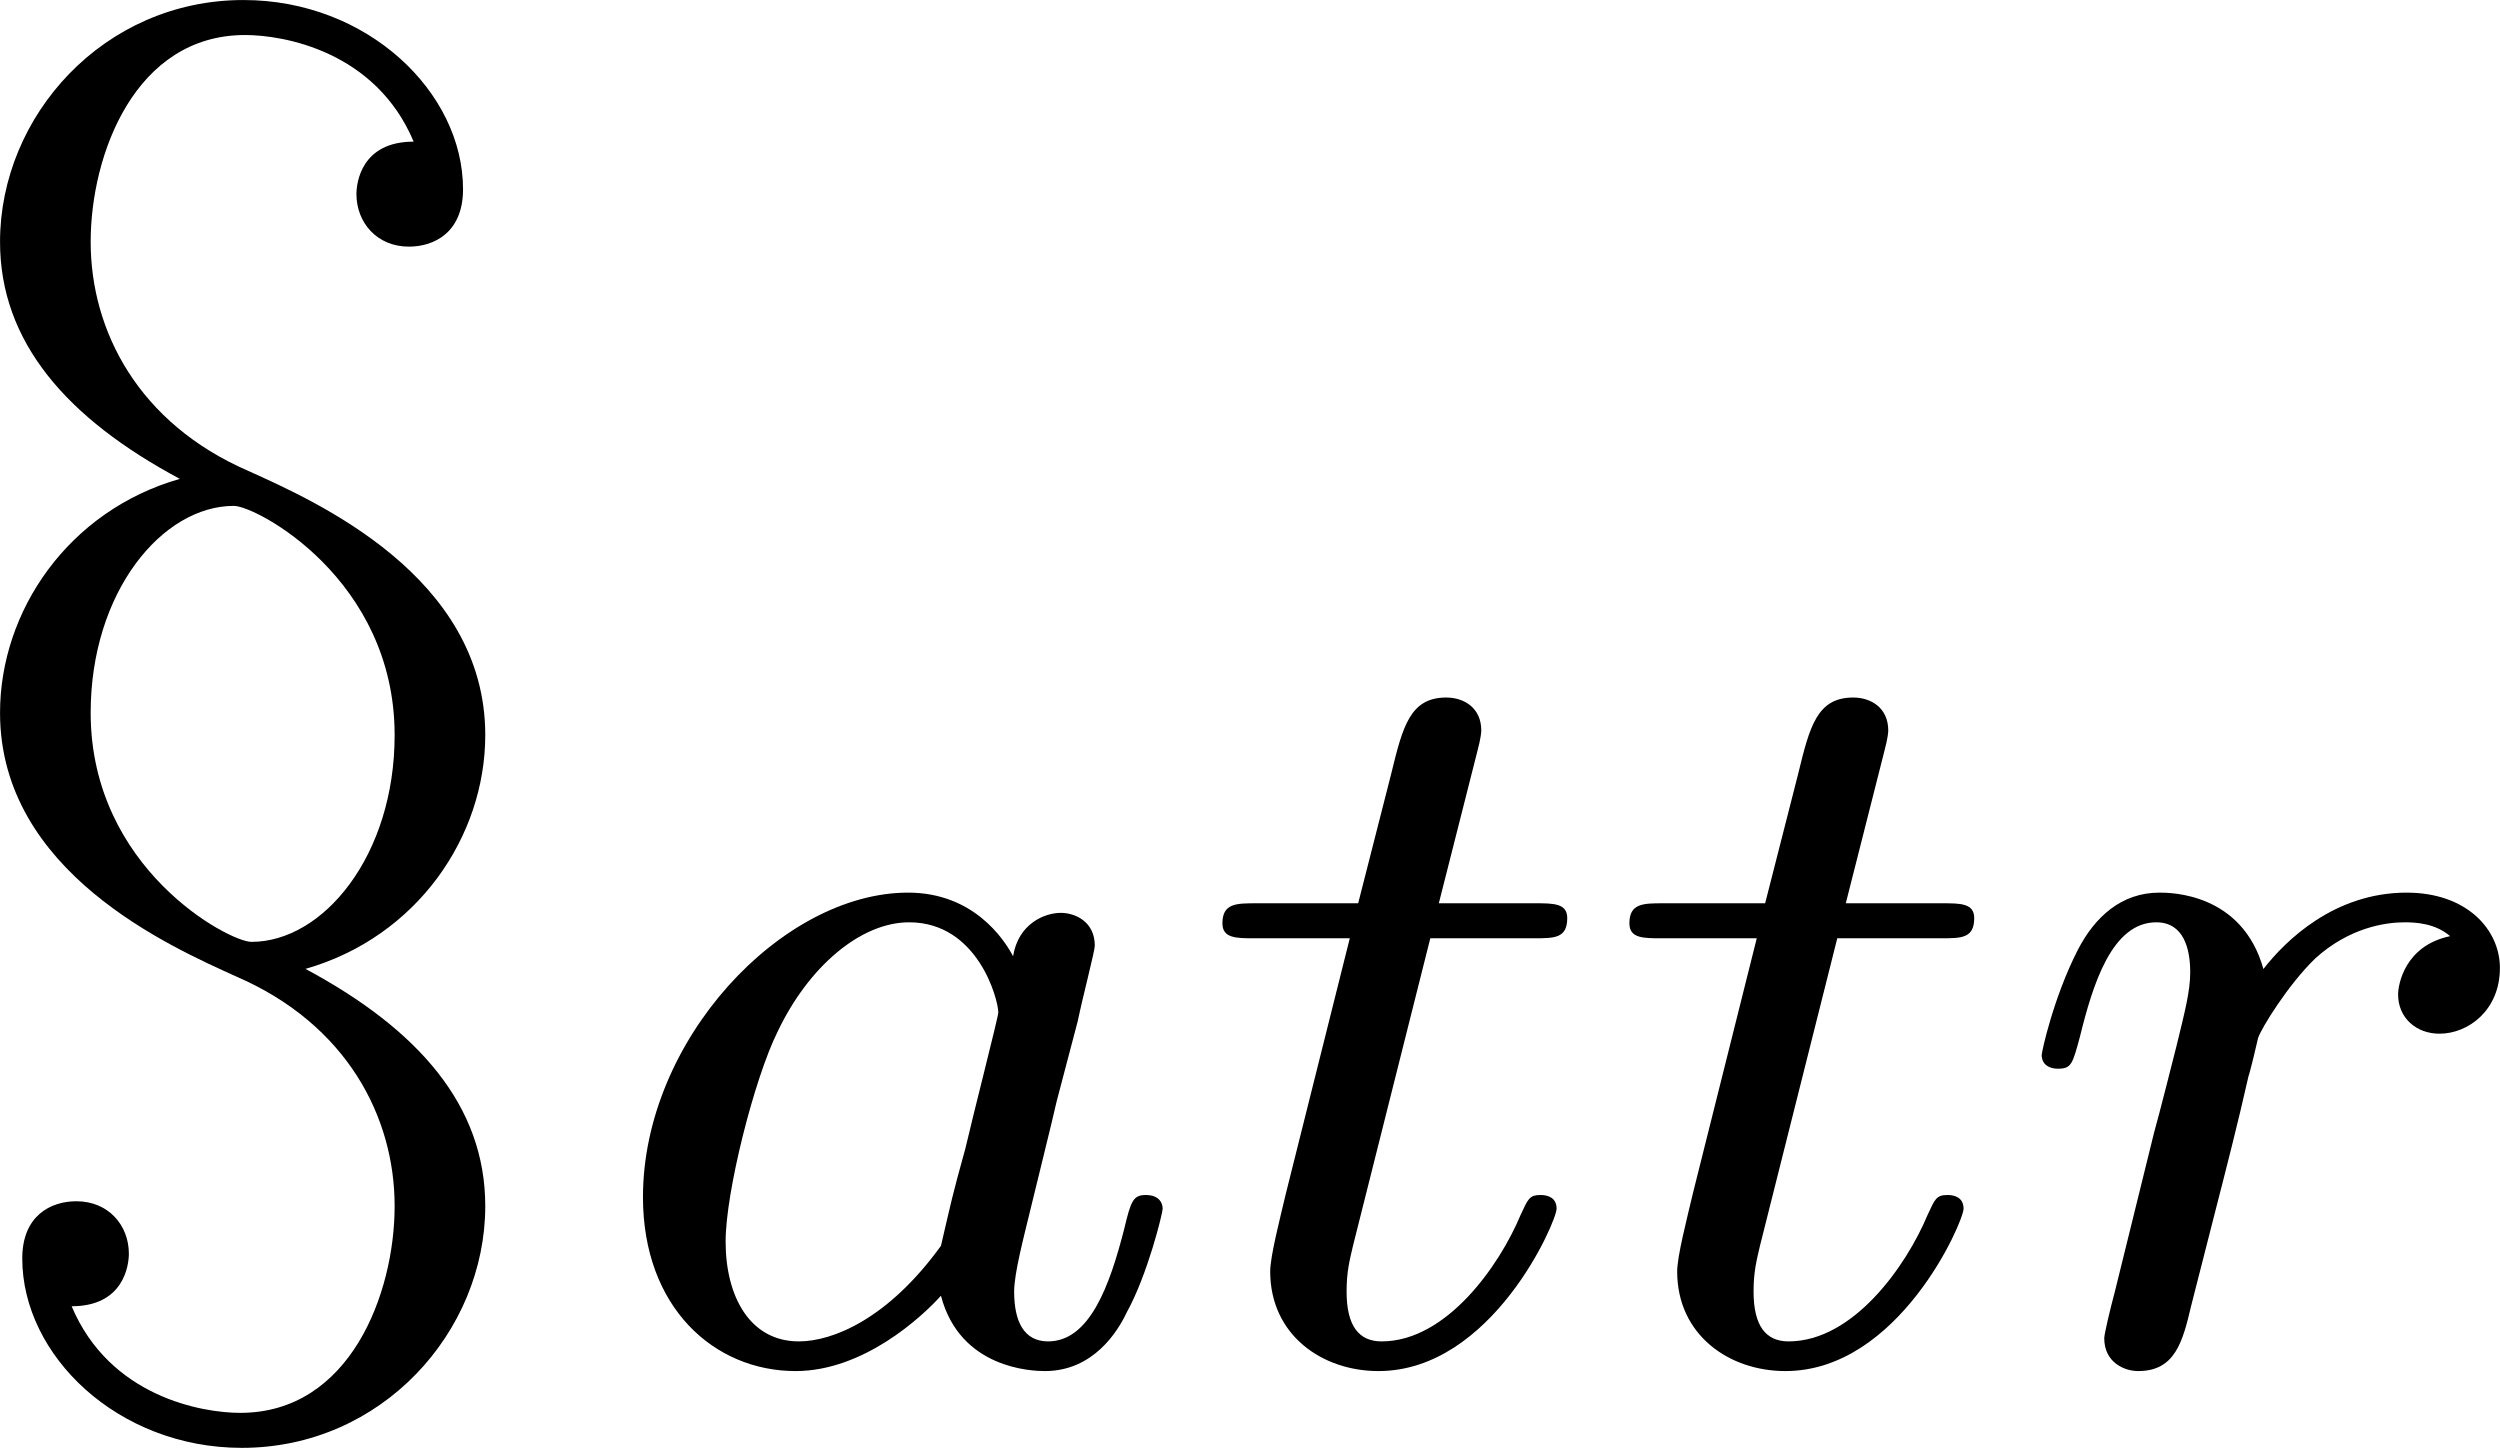
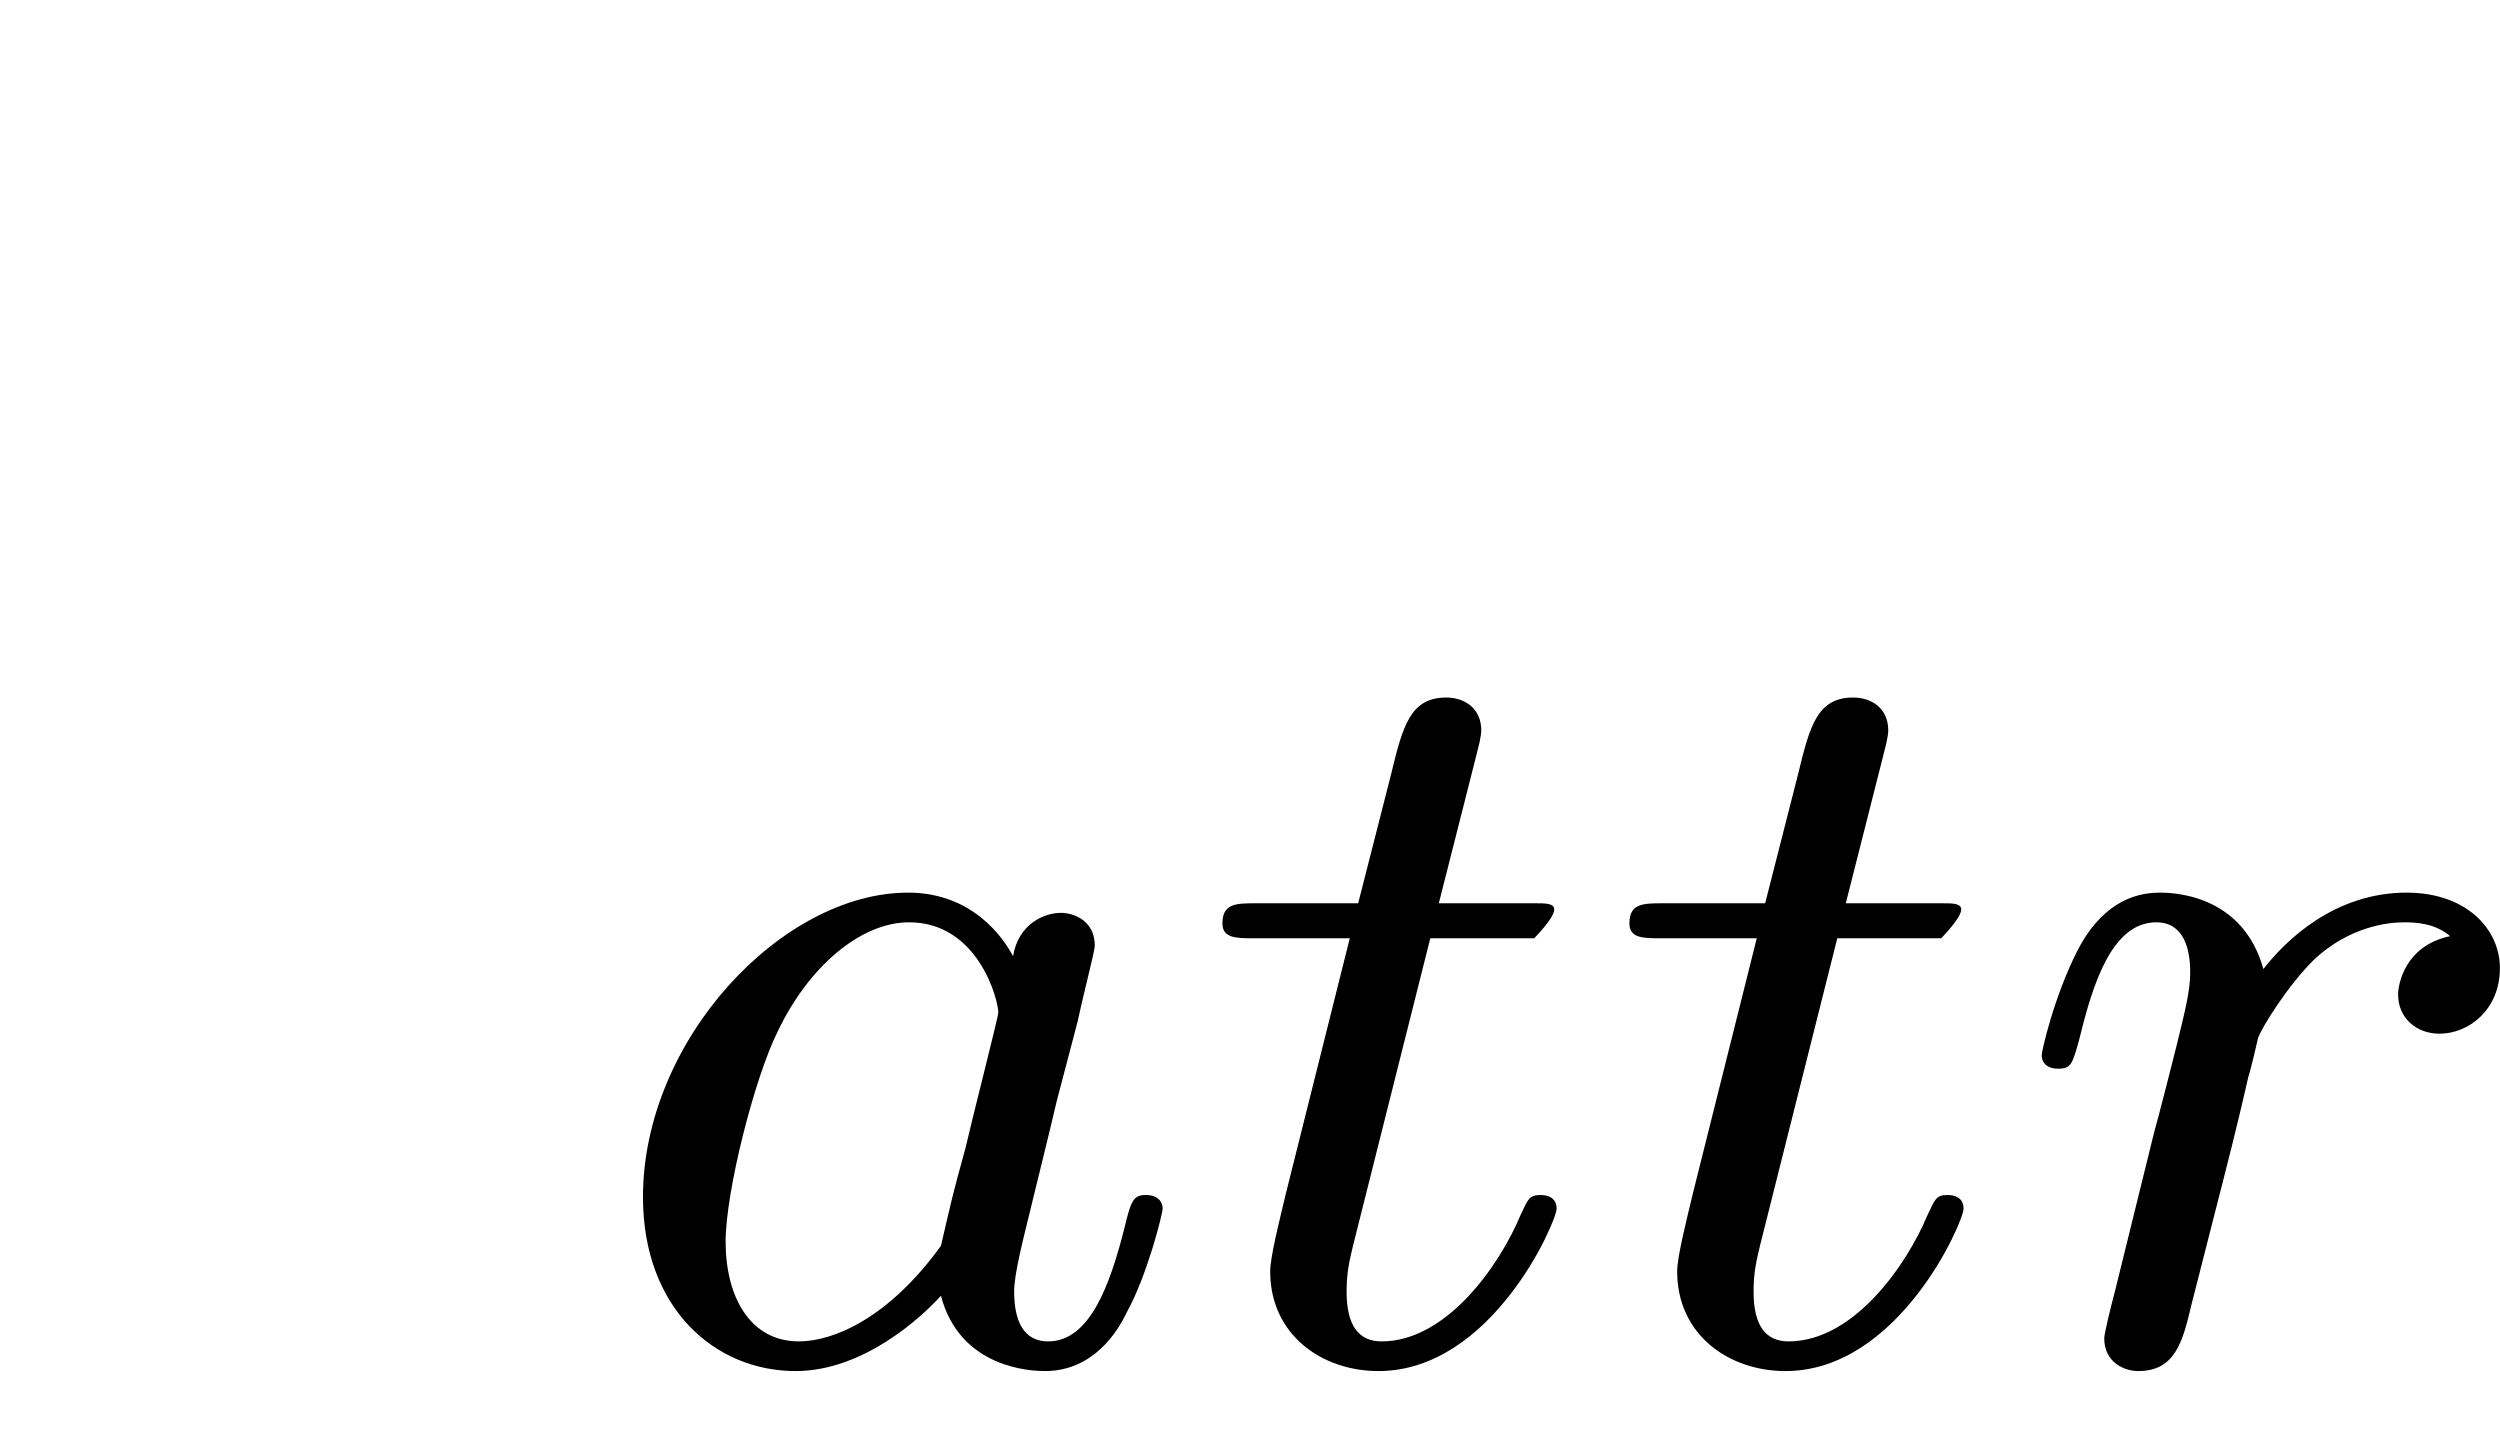
<svg xmlns="http://www.w3.org/2000/svg" xmlns:xlink="http://www.w3.org/1999/xlink" version="1.1" width="21.227pt" height="12.293pt" viewBox="-.948 -.304 21.227 12.293">
  <defs>
    <path id="g1-97" d="M3.124-3.037C3.053-3.172 2.821-3.515 2.335-3.515C1.387-3.515 .343-2.407 .343-1.227C.343-.399 .877 .08 1.49 .08C2 .08 2.439-.327 2.582-.486C2.726 .064 3.268 .08 3.363 .08C3.73 .08 3.913-.223 3.977-.359C4.136-.646 4.248-1.108 4.248-1.14C4.248-1.188 4.216-1.243 4.121-1.243S4.009-1.196 3.961-.996C3.85-.558 3.698-.143 3.387-.143C3.204-.143 3.132-.295 3.132-.518C3.132-.654 3.204-.925 3.252-1.124S3.419-1.801 3.451-1.945L3.61-2.55C3.65-2.742 3.738-3.076 3.738-3.116C3.738-3.3 3.587-3.363 3.483-3.363C3.363-3.363 3.164-3.284 3.124-3.037ZM2.582-.861C2.184-.311 1.769-.143 1.514-.143C1.148-.143 .964-.478 .964-.893C.964-1.267 1.18-2.12 1.355-2.471C1.586-2.957 1.977-3.292 2.343-3.292C2.861-3.292 3.013-2.71 3.013-2.614C3.013-2.582 2.813-1.801 2.766-1.594C2.662-1.219 2.662-1.203 2.582-.861Z" />
    <path id="g1-114" d="M1.538-1.1C1.626-1.443 1.714-1.785 1.793-2.136C1.801-2.152 1.857-2.383 1.865-2.423C1.889-2.495 2.088-2.821 2.295-3.021C2.55-3.252 2.821-3.292 2.965-3.292C3.053-3.292 3.196-3.284 3.308-3.188C2.965-3.116 2.917-2.821 2.917-2.75C2.917-2.574 3.053-2.455 3.228-2.455C3.443-2.455 3.682-2.63 3.682-2.949C3.682-3.236 3.435-3.515 2.981-3.515C2.439-3.515 2.072-3.156 1.905-2.941C1.745-3.515 1.203-3.515 1.124-3.515C.837-3.515 .638-3.332 .51-3.084C.327-2.726 .239-2.319 .239-2.295C.239-2.224 .295-2.192 .359-2.192C.462-2.192 .47-2.224 .526-2.431C.622-2.821 .765-3.292 1.1-3.292C1.307-3.292 1.355-3.092 1.355-2.917C1.355-2.774 1.315-2.622 1.251-2.359C1.235-2.295 1.116-1.825 1.084-1.714L.789-.518C.757-.399 .709-.199 .709-.167C.709 .016 .861 .08 .964 .08C1.243 .08 1.299-.143 1.363-.414L1.538-1.1Z" />
-     <path id="g1-116" d="M1.761-3.172H2.542C2.694-3.172 2.79-3.172 2.79-3.324C2.79-3.435 2.686-3.435 2.55-3.435H1.825L2.112-4.567C2.144-4.686 2.144-4.726 2.144-4.734C2.144-4.902 2.016-4.981 1.881-4.981C1.61-4.981 1.554-4.766 1.467-4.407L1.219-3.435H.454C.303-3.435 .199-3.435 .199-3.284C.199-3.172 .303-3.172 .438-3.172H1.156L.677-1.259C.63-1.06 .558-.781 .558-.669C.558-.191 .948 .08 1.371 .08C2.224 .08 2.71-1.044 2.71-1.14C2.71-1.227 2.638-1.243 2.59-1.243C2.503-1.243 2.495-1.211 2.439-1.092C2.279-.709 1.881-.143 1.395-.143C1.227-.143 1.132-.255 1.132-.518C1.132-.669 1.156-.757 1.18-.861L1.761-3.172Z" />
-     <path id="g0-120" d="M3.12-1.148C3.957-1.387 4.471-2.14 4.471-2.905C4.471-4.101 3.192-4.663 2.69-4.89C1.865-5.248 1.506-5.942 1.506-6.611C1.506-7.269 1.841-8.165 2.666-8.165C2.953-8.165 3.646-8.046 3.933-7.364C3.539-7.364 3.503-7.054 3.503-6.97C3.503-6.755 3.658-6.575 3.897-6.575C4.089-6.575 4.304-6.683 4.304-7.006C4.304-7.735 3.587-8.428 2.654-8.428C1.602-8.428 .825-7.556 .825-6.611C.825-5.858 1.327-5.284 2.176-4.83C1.339-4.591 .825-3.838 .825-3.072C.825-1.877 2.104-1.315 2.606-1.088C3.431-.729 3.79-.036 3.79 .634C3.79 1.291 3.455 2.188 2.63 2.188C2.343 2.188 1.65 2.068 1.363 1.387C1.757 1.387 1.793 1.076 1.793 .992C1.793 .777 1.638 .598 1.399 .598C1.207 .598 .992 .705 .992 1.028C.992 1.757 1.71 2.451 2.642 2.451C3.694 2.451 4.471 1.578 4.471 .634C4.471-.12 3.969-.693 3.12-1.148ZM2.714-1.351C2.546-1.351 1.506-1.901 1.506-3.072C1.506-3.981 2.044-4.627 2.582-4.627C2.75-4.627 3.79-4.077 3.79-2.905C3.79-1.997 3.252-1.351 2.714-1.351Z" />
+     <path id="g1-116" d="M1.761-3.172H2.542C2.79-3.435 2.686-3.435 2.55-3.435H1.825L2.112-4.567C2.144-4.686 2.144-4.726 2.144-4.734C2.144-4.902 2.016-4.981 1.881-4.981C1.61-4.981 1.554-4.766 1.467-4.407L1.219-3.435H.454C.303-3.435 .199-3.435 .199-3.284C.199-3.172 .303-3.172 .438-3.172H1.156L.677-1.259C.63-1.06 .558-.781 .558-.669C.558-.191 .948 .08 1.371 .08C2.224 .08 2.71-1.044 2.71-1.14C2.71-1.227 2.638-1.243 2.59-1.243C2.503-1.243 2.495-1.211 2.439-1.092C2.279-.709 1.881-.143 1.395-.143C1.227-.143 1.132-.255 1.132-.518C1.132-.669 1.156-.757 1.18-.861L1.761-3.172Z" />
  </defs>
  <g id="page1" transform="matrix(1.13 0 0 1.13 -253.74 -81.405)">
    <use x="222.885" y="80.199" xlink:href="#g0-120" />
    <use x="228.198" y="81.993" xlink:href="#g1-97" />
    <use x="232.696" y="81.993" xlink:href="#g1-116" />
    <use x="235.754" y="81.993" xlink:href="#g1-116" />
    <use x="238.812" y="81.993" xlink:href="#g1-114" />
  </g>
</svg>